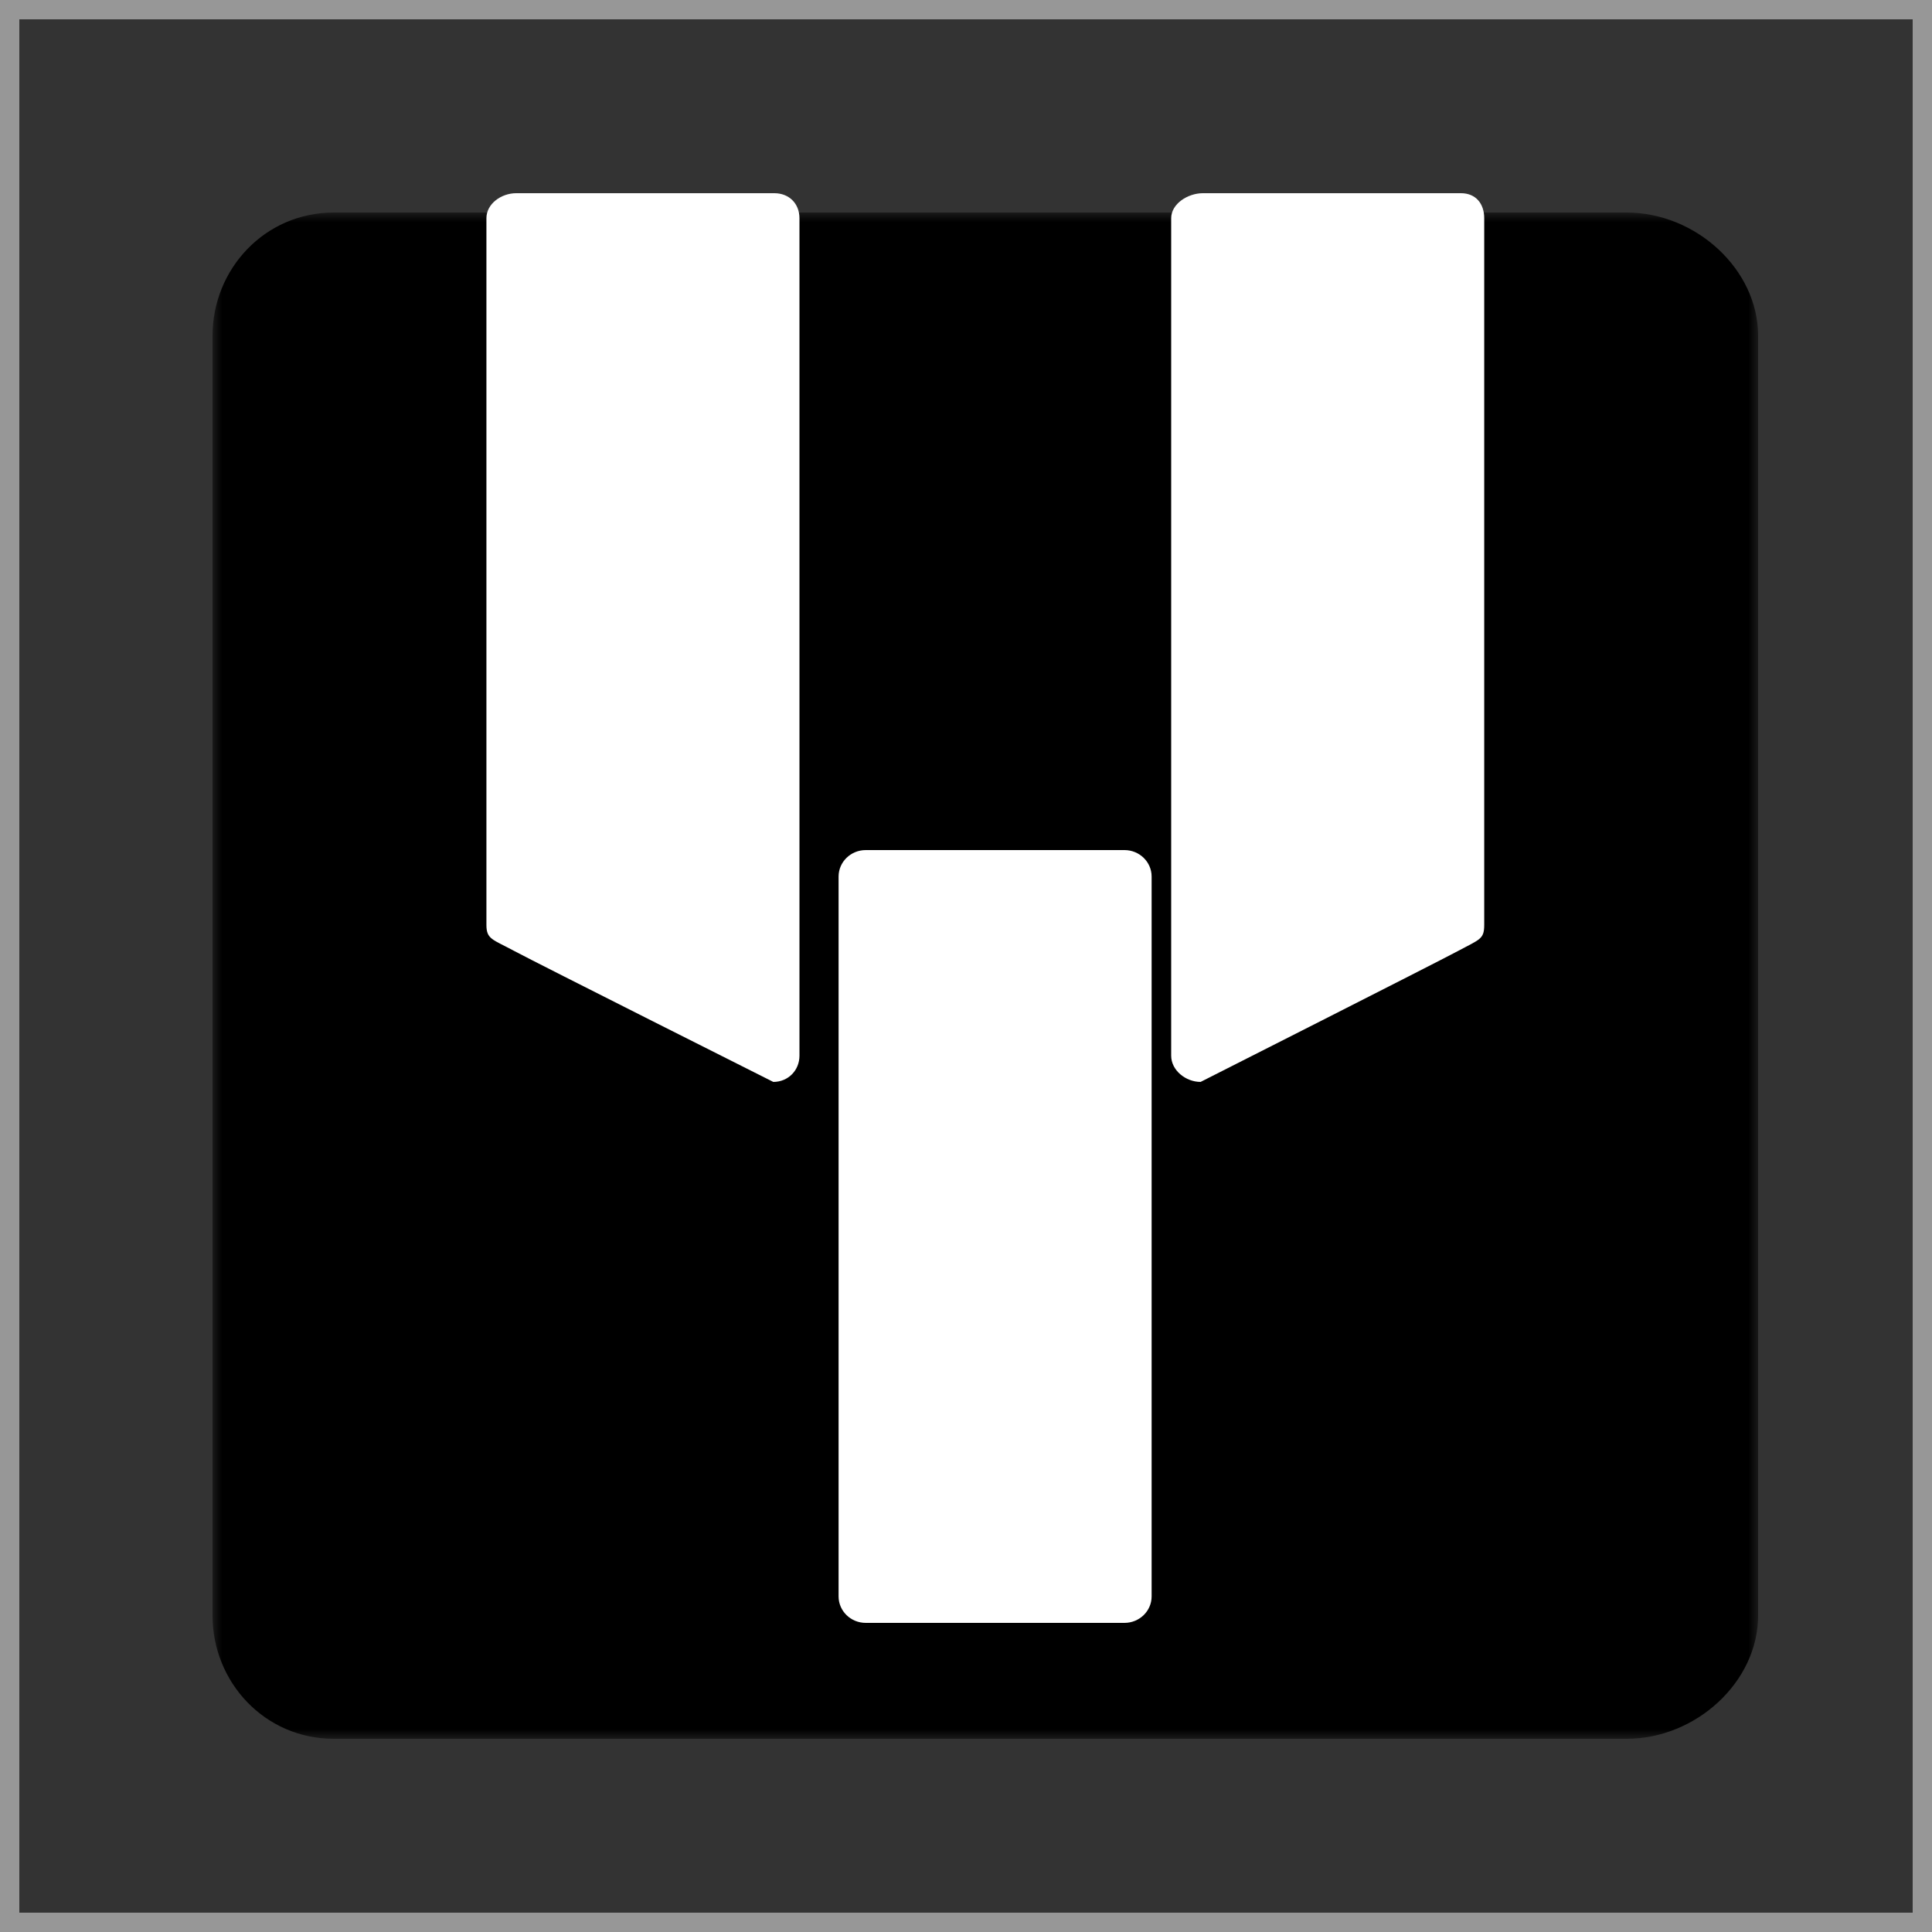
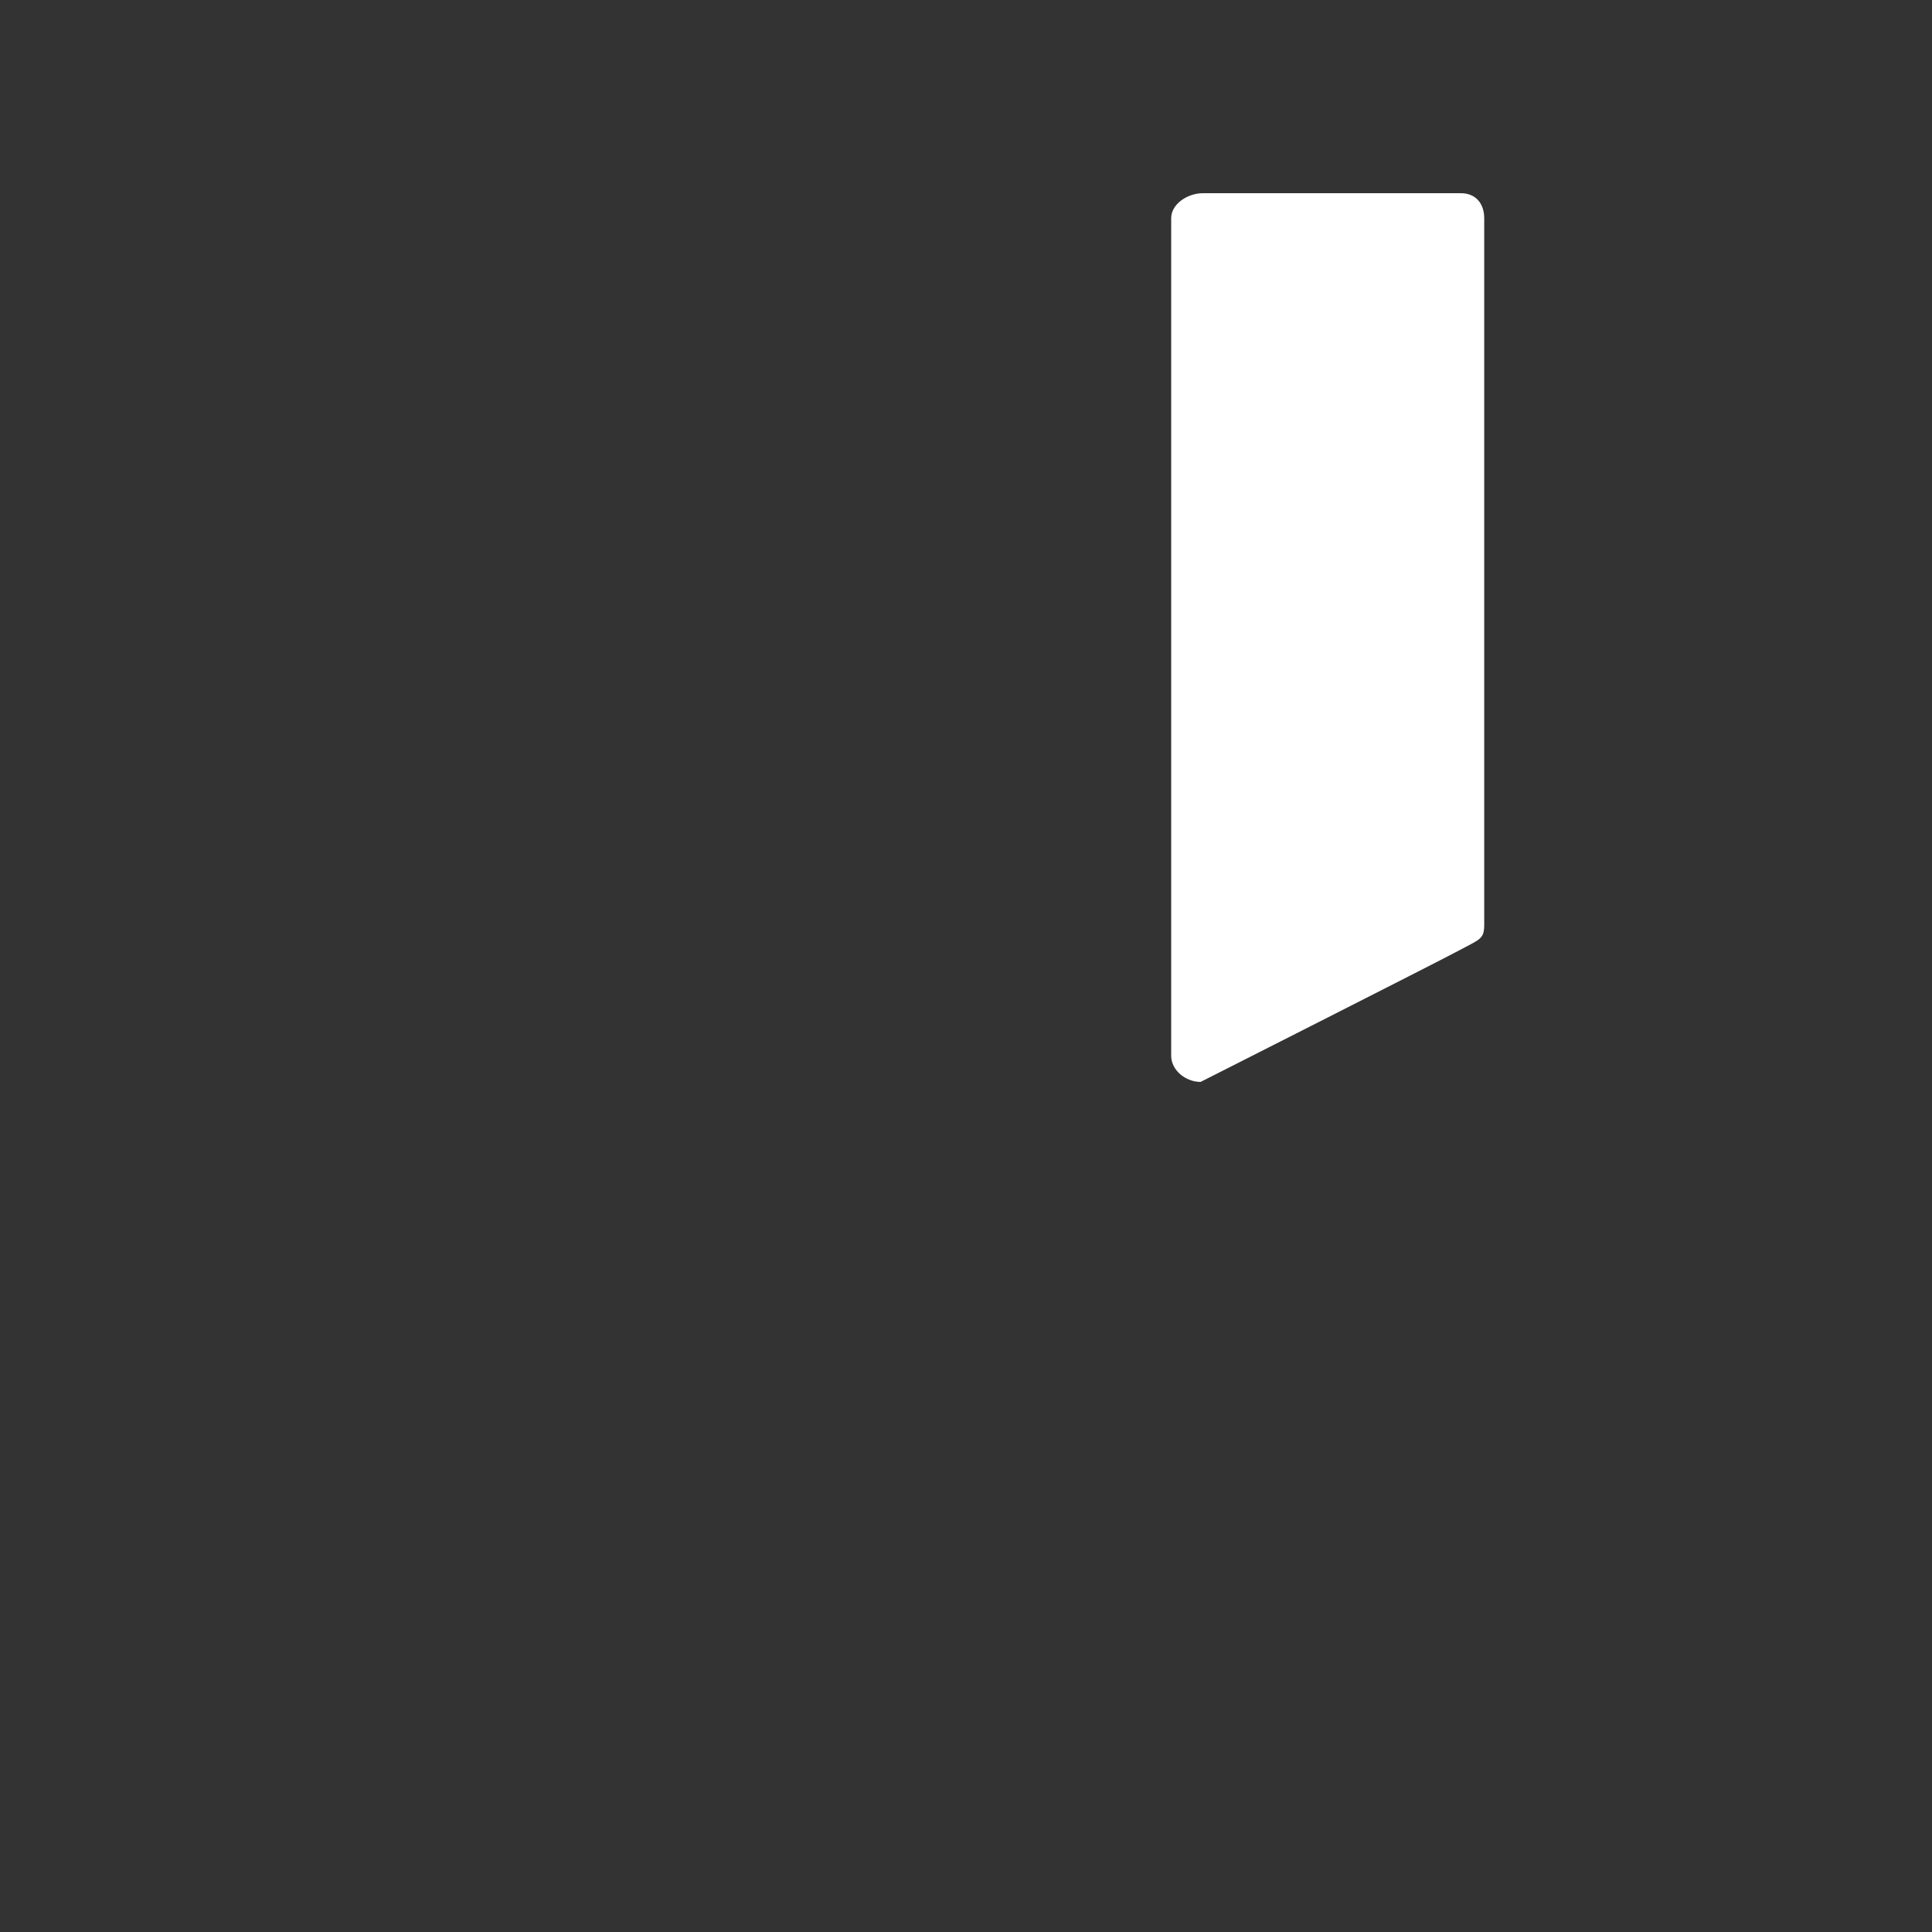
<svg xmlns="http://www.w3.org/2000/svg" xmlns:xlink="http://www.w3.org/1999/xlink" width="100px" height="100px" viewBox="0 0 100 100" version="1.1">
  <rect x="0" y="0" width="100" height="100" fill="#333333" stroke="none" />
  <title>Group 10</title>
  <desc>Created with Sketch.</desc>
  <defs>
-     <polygon id="path-1" points="0 0 80 0 80 79 0 79" />
-   </defs>
+     </defs>
  <g id="Karakoram-Web-Design" stroke="none" stroke-width="1" fill="none" fill-rule="evenodd">
    <g id="KARAKORAM-SERVICES" transform="translate(-963, -591)">
      <g id="Body" transform="translate(0, 184)">
        <g id="capibilities-icons" transform="translate(541, 407)">
          <g id="Detail-Text-Copy-2" transform="translate(388, 0)">
            <g id="Group-10" transform="translate(34, 0)">
              <g id="Group-3" transform="translate(11, 11)">
                <mask id="mask-2" fill="white">
                  <use xlink:href="#path-1" />
                </mask>
                <g id="Clip-2" />
                <path d="M80,72.619 C80,76.06 76.778,79 73.189,79 L6.281,79 C2.692,79 0,76.06 0,72.619 L0,6.381 C0,2.94 2.692,0 6.281,0 L73.189,0 C76.778,0 80,2.94 80,6.381 L80,72.619 Z" id="Fill-1" fill="#000000" mask="url(#mask-2)" />
              </g>
-               <path d="M59.608,82.629 C59.608,83.386 58.978,84 58.202,84 L44.811,84 C44.034,84 43.405,83.386 43.405,82.629 L43.405,45.371 C43.405,44.614 44.034,44 44.811,44 L58.202,44 C58.978,44 59.608,44.614 59.608,45.371 L59.608,82.629 Z" id="Fill-4" fill="#FFFFFF" />
-               <path d="M41.38,54.645 C41.38,55.394 40.802,56 40.026,56 C40.026,56 27.764,49.838 26.626,49.227 C25.489,48.615 25.177,48.62 25.177,47.872 L25.177,11.296 C25.177,10.548 25.944,10 26.721,10 L40.077,10 C40.854,10 41.38,10.548 41.38,11.296 L41.38,54.645 Z" id="Fill-6" fill="#FFFFFF" />
              <path d="M60.62,54.645 C60.62,55.394 61.367,56 62.143,56 C62.143,56 74.321,49.838 75.458,49.227 C76.596,48.615 76.823,48.62 76.823,47.872 L76.823,11.296 C76.823,10.548 76.393,10 75.617,10 L62.26,10 C61.484,10 60.62,10.548 60.62,11.296 L60.62,54.645 Z" id="Fill-8" fill="#FFFFFF" />
-               <rect id="Rectangle" stroke="#979797" x="0.5" y="0.5" width="99" height="99" />
            </g>
          </g>
        </g>
      </g>
    </g>
  </g>
</svg>